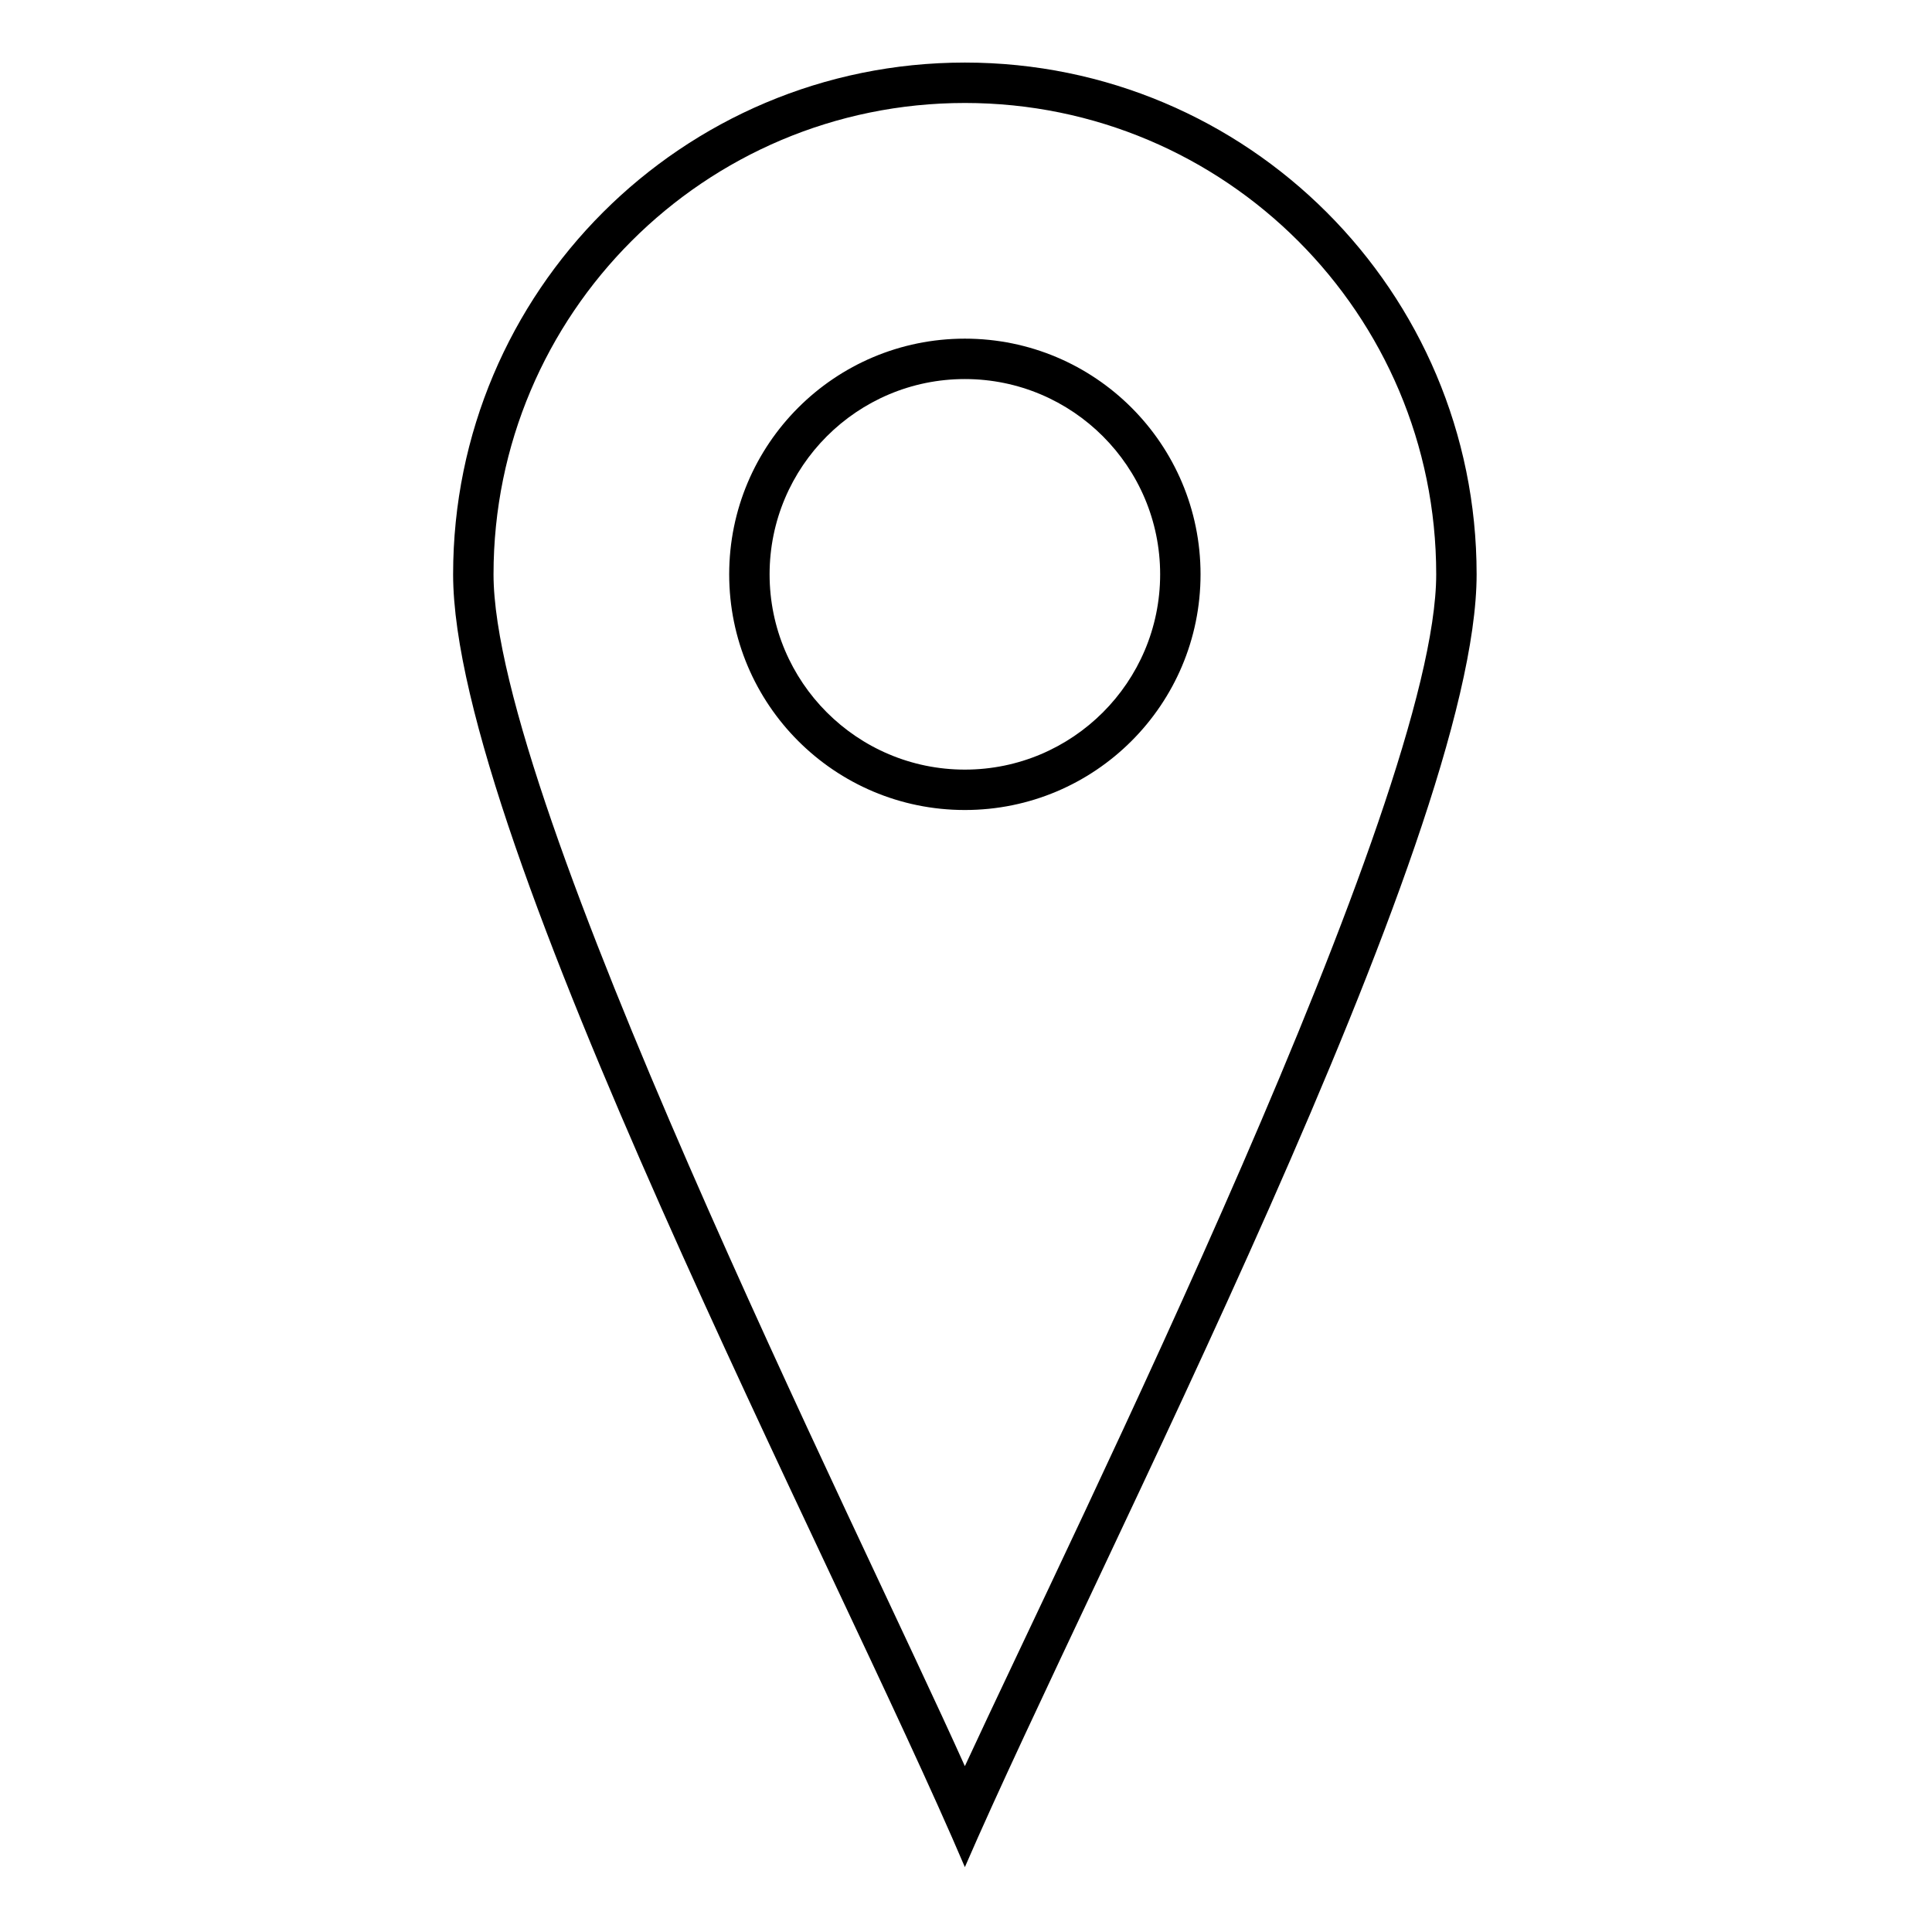
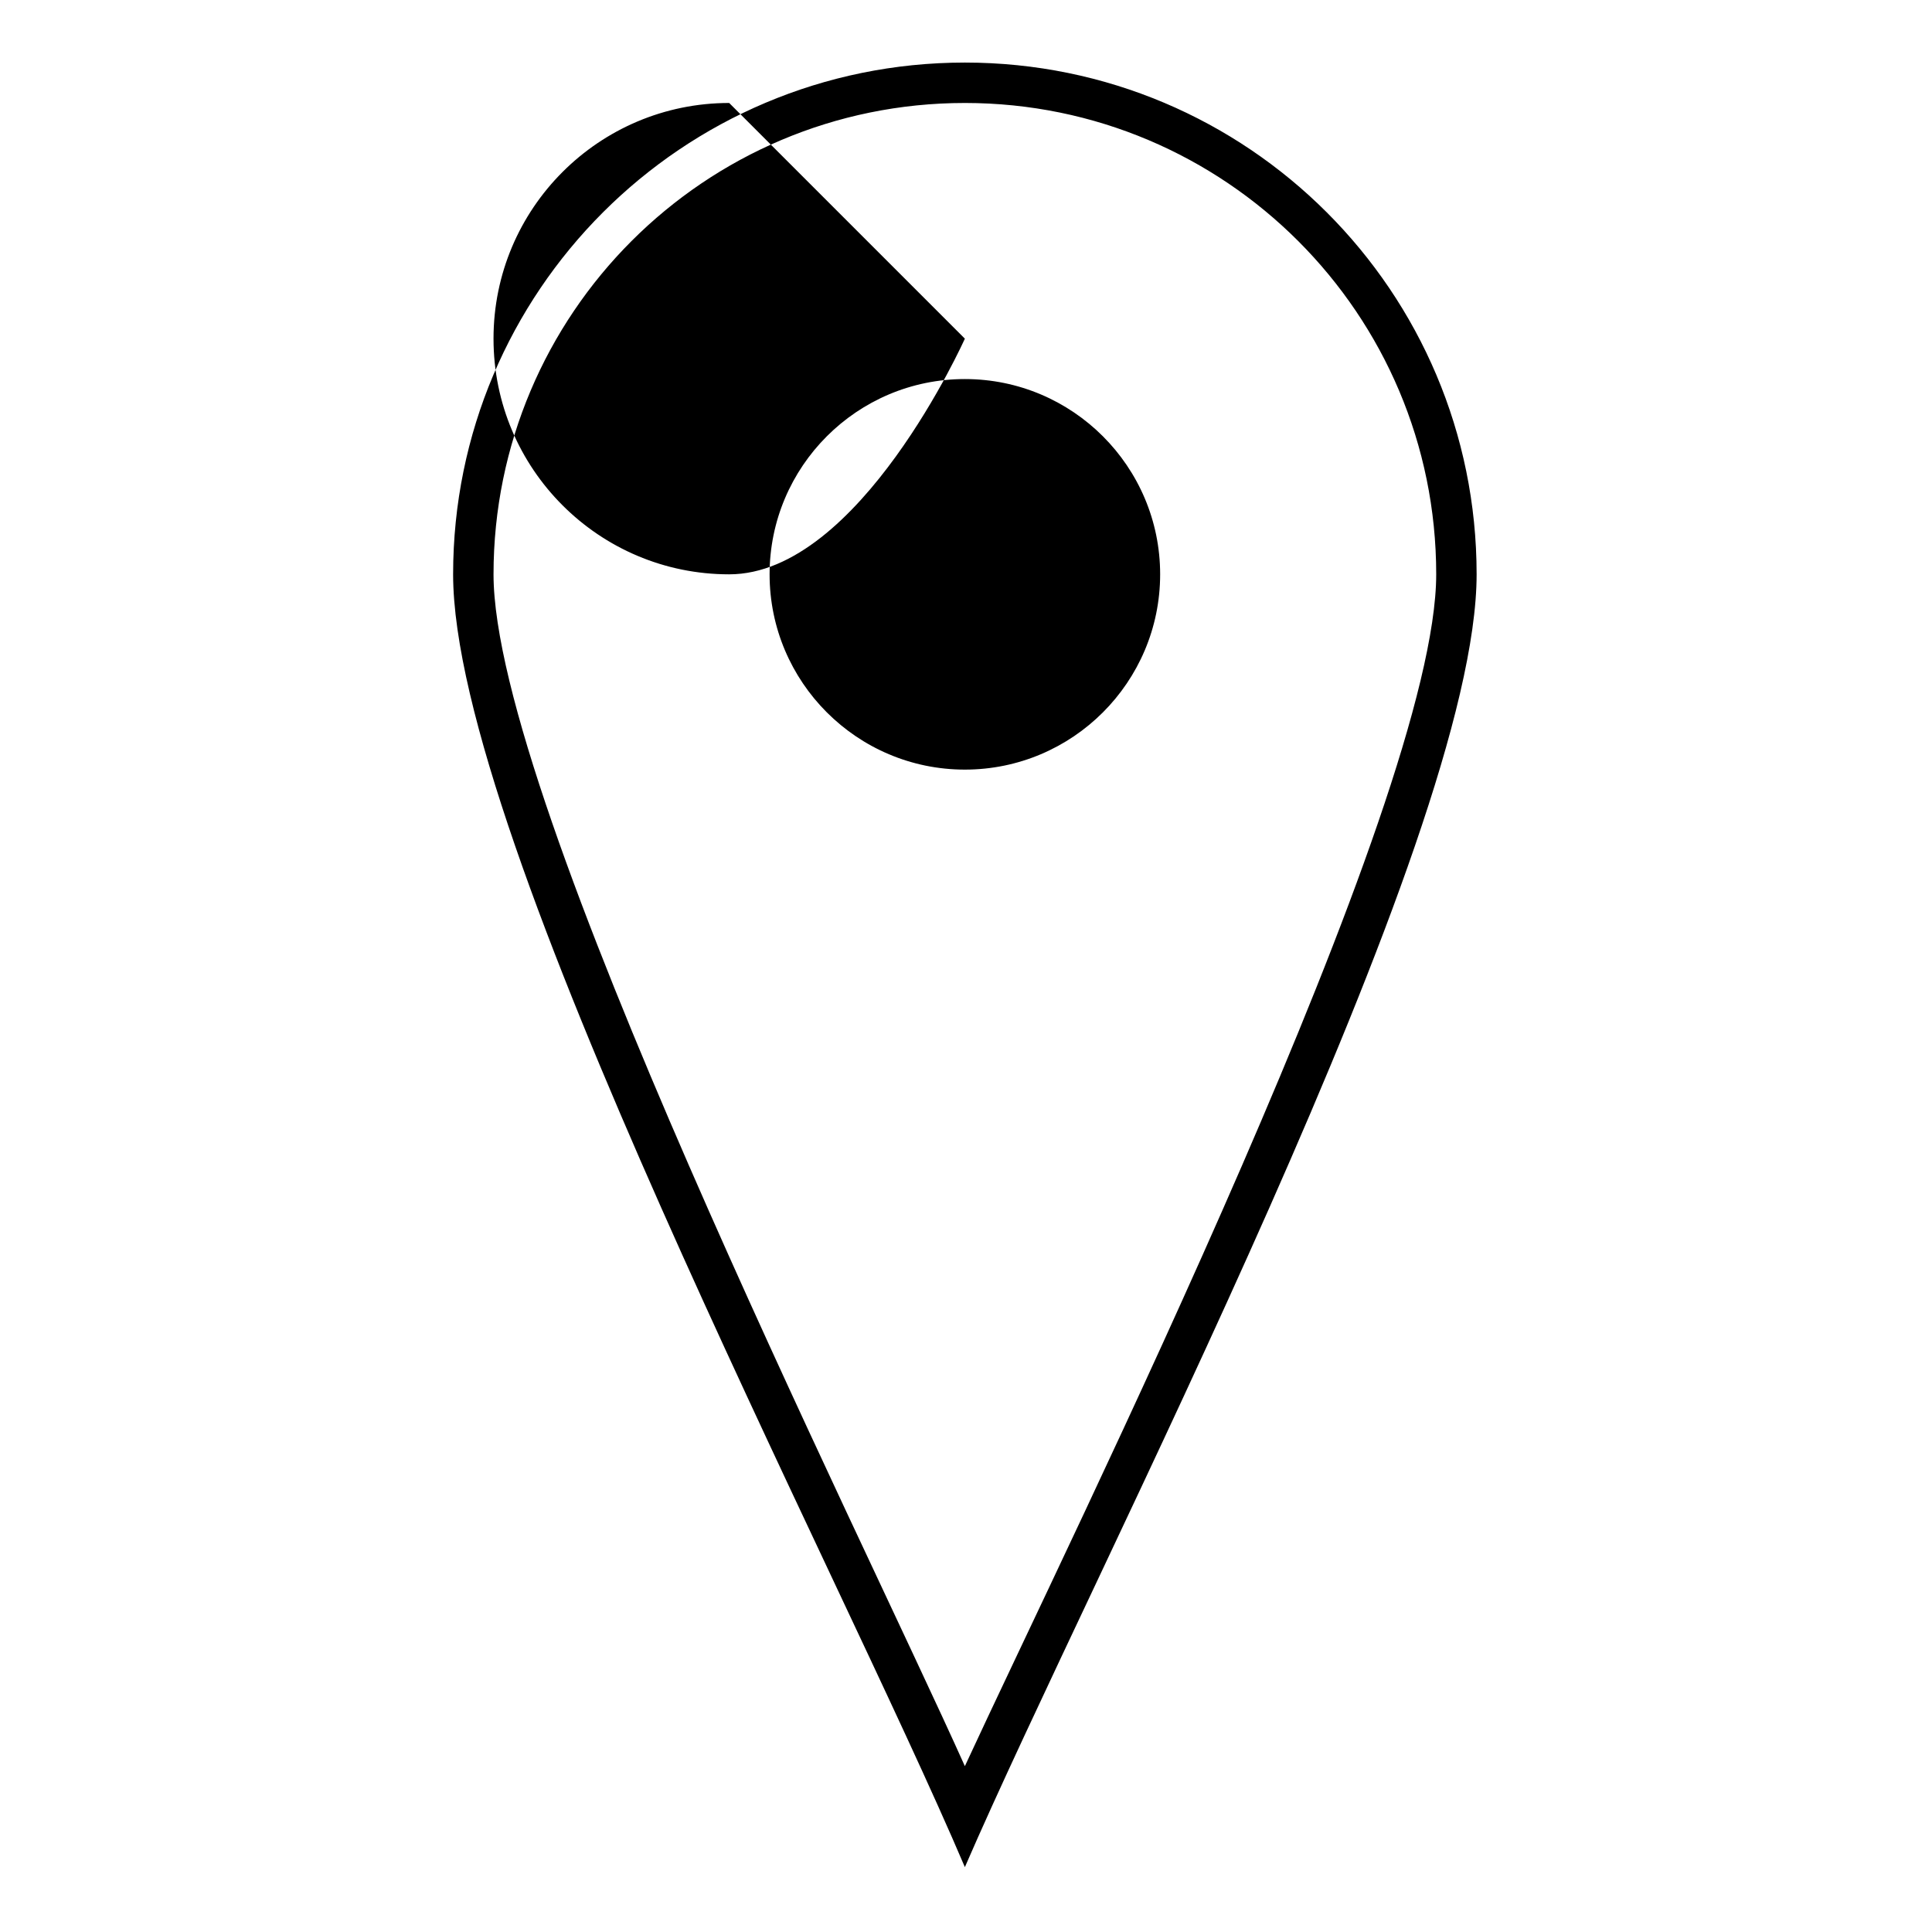
<svg xmlns="http://www.w3.org/2000/svg" fill="#000000" width="800px" height="800px" version="1.1" viewBox="144 144 512 512">
-   <path d="m264.08 296.2c0-74.945 60.672-135.62 135.62-135.62 74.945 0 135.62 60.672 135.62 135.62 0 70.188-101.12 262.91-135.62 342.61-33.906-79.707-135.62-272.43-135.62-342.61zm135.62-124.91c69 0 124.91 55.914 124.91 124.91 0 60.078-95.766 252.8-124.91 315.85-28.551-63.645-124.91-255.77-124.91-315.85 0-69 55.914-124.91 124.91-124.91zm0 62.457c34.5 0 62.457 27.957 62.457 62.457s-27.957 62.457-62.457 62.457-62.457-27.957-62.457-62.457 27.957-62.457 62.457-62.457zm0 10.707c-28.551 0-51.75 23.199-51.75 51.75s23.199 51.75 51.75 51.75 51.75-23.199 51.75-51.75-23.199-51.75-51.75-51.75z" fill-rule="evenodd" />
+   <path d="m264.08 296.2c0-74.945 60.672-135.62 135.62-135.62 74.945 0 135.62 60.672 135.62 135.62 0 70.188-101.12 262.91-135.62 342.61-33.906-79.707-135.62-272.43-135.62-342.61zm135.62-124.91c69 0 124.91 55.914 124.91 124.91 0 60.078-95.766 252.8-124.91 315.85-28.551-63.645-124.91-255.77-124.91-315.85 0-69 55.914-124.91 124.91-124.91zm0 62.457s-27.957 62.457-62.457 62.457-62.457-27.957-62.457-62.457 27.957-62.457 62.457-62.457zm0 10.707c-28.551 0-51.75 23.199-51.75 51.75s23.199 51.75 51.75 51.75 51.75-23.199 51.75-51.75-23.199-51.75-51.75-51.75z" fill-rule="evenodd" />
</svg>